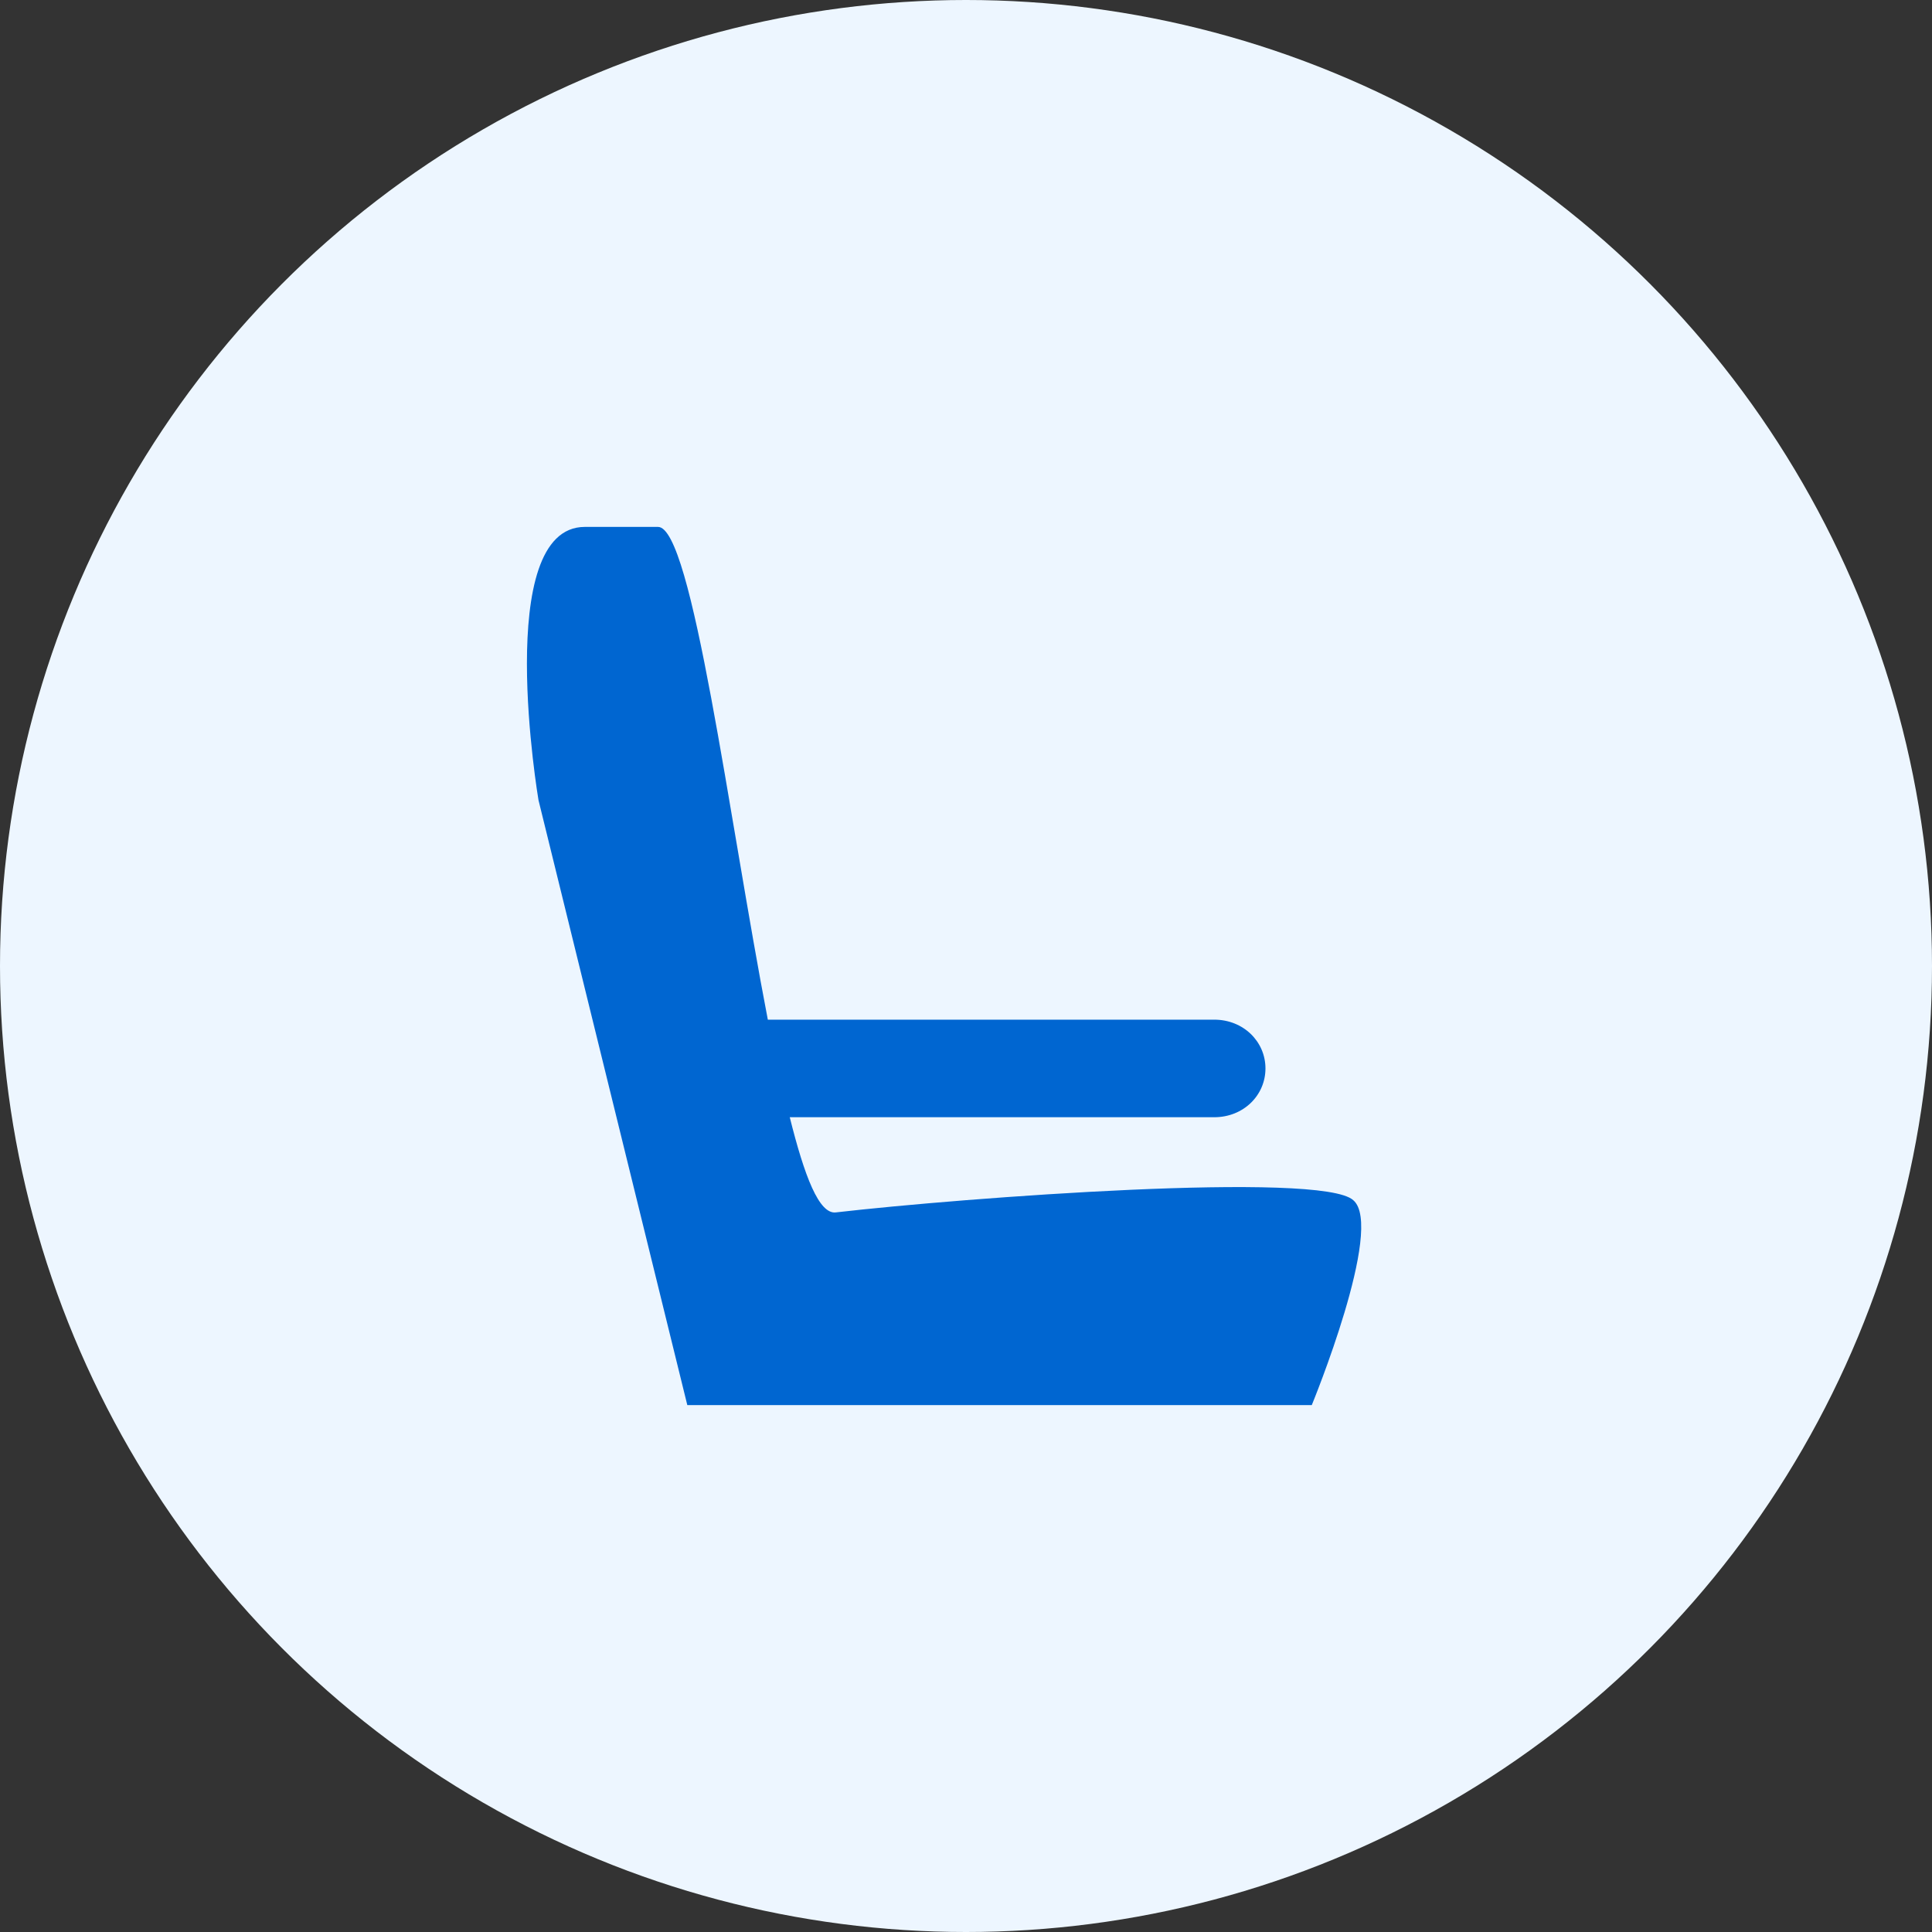
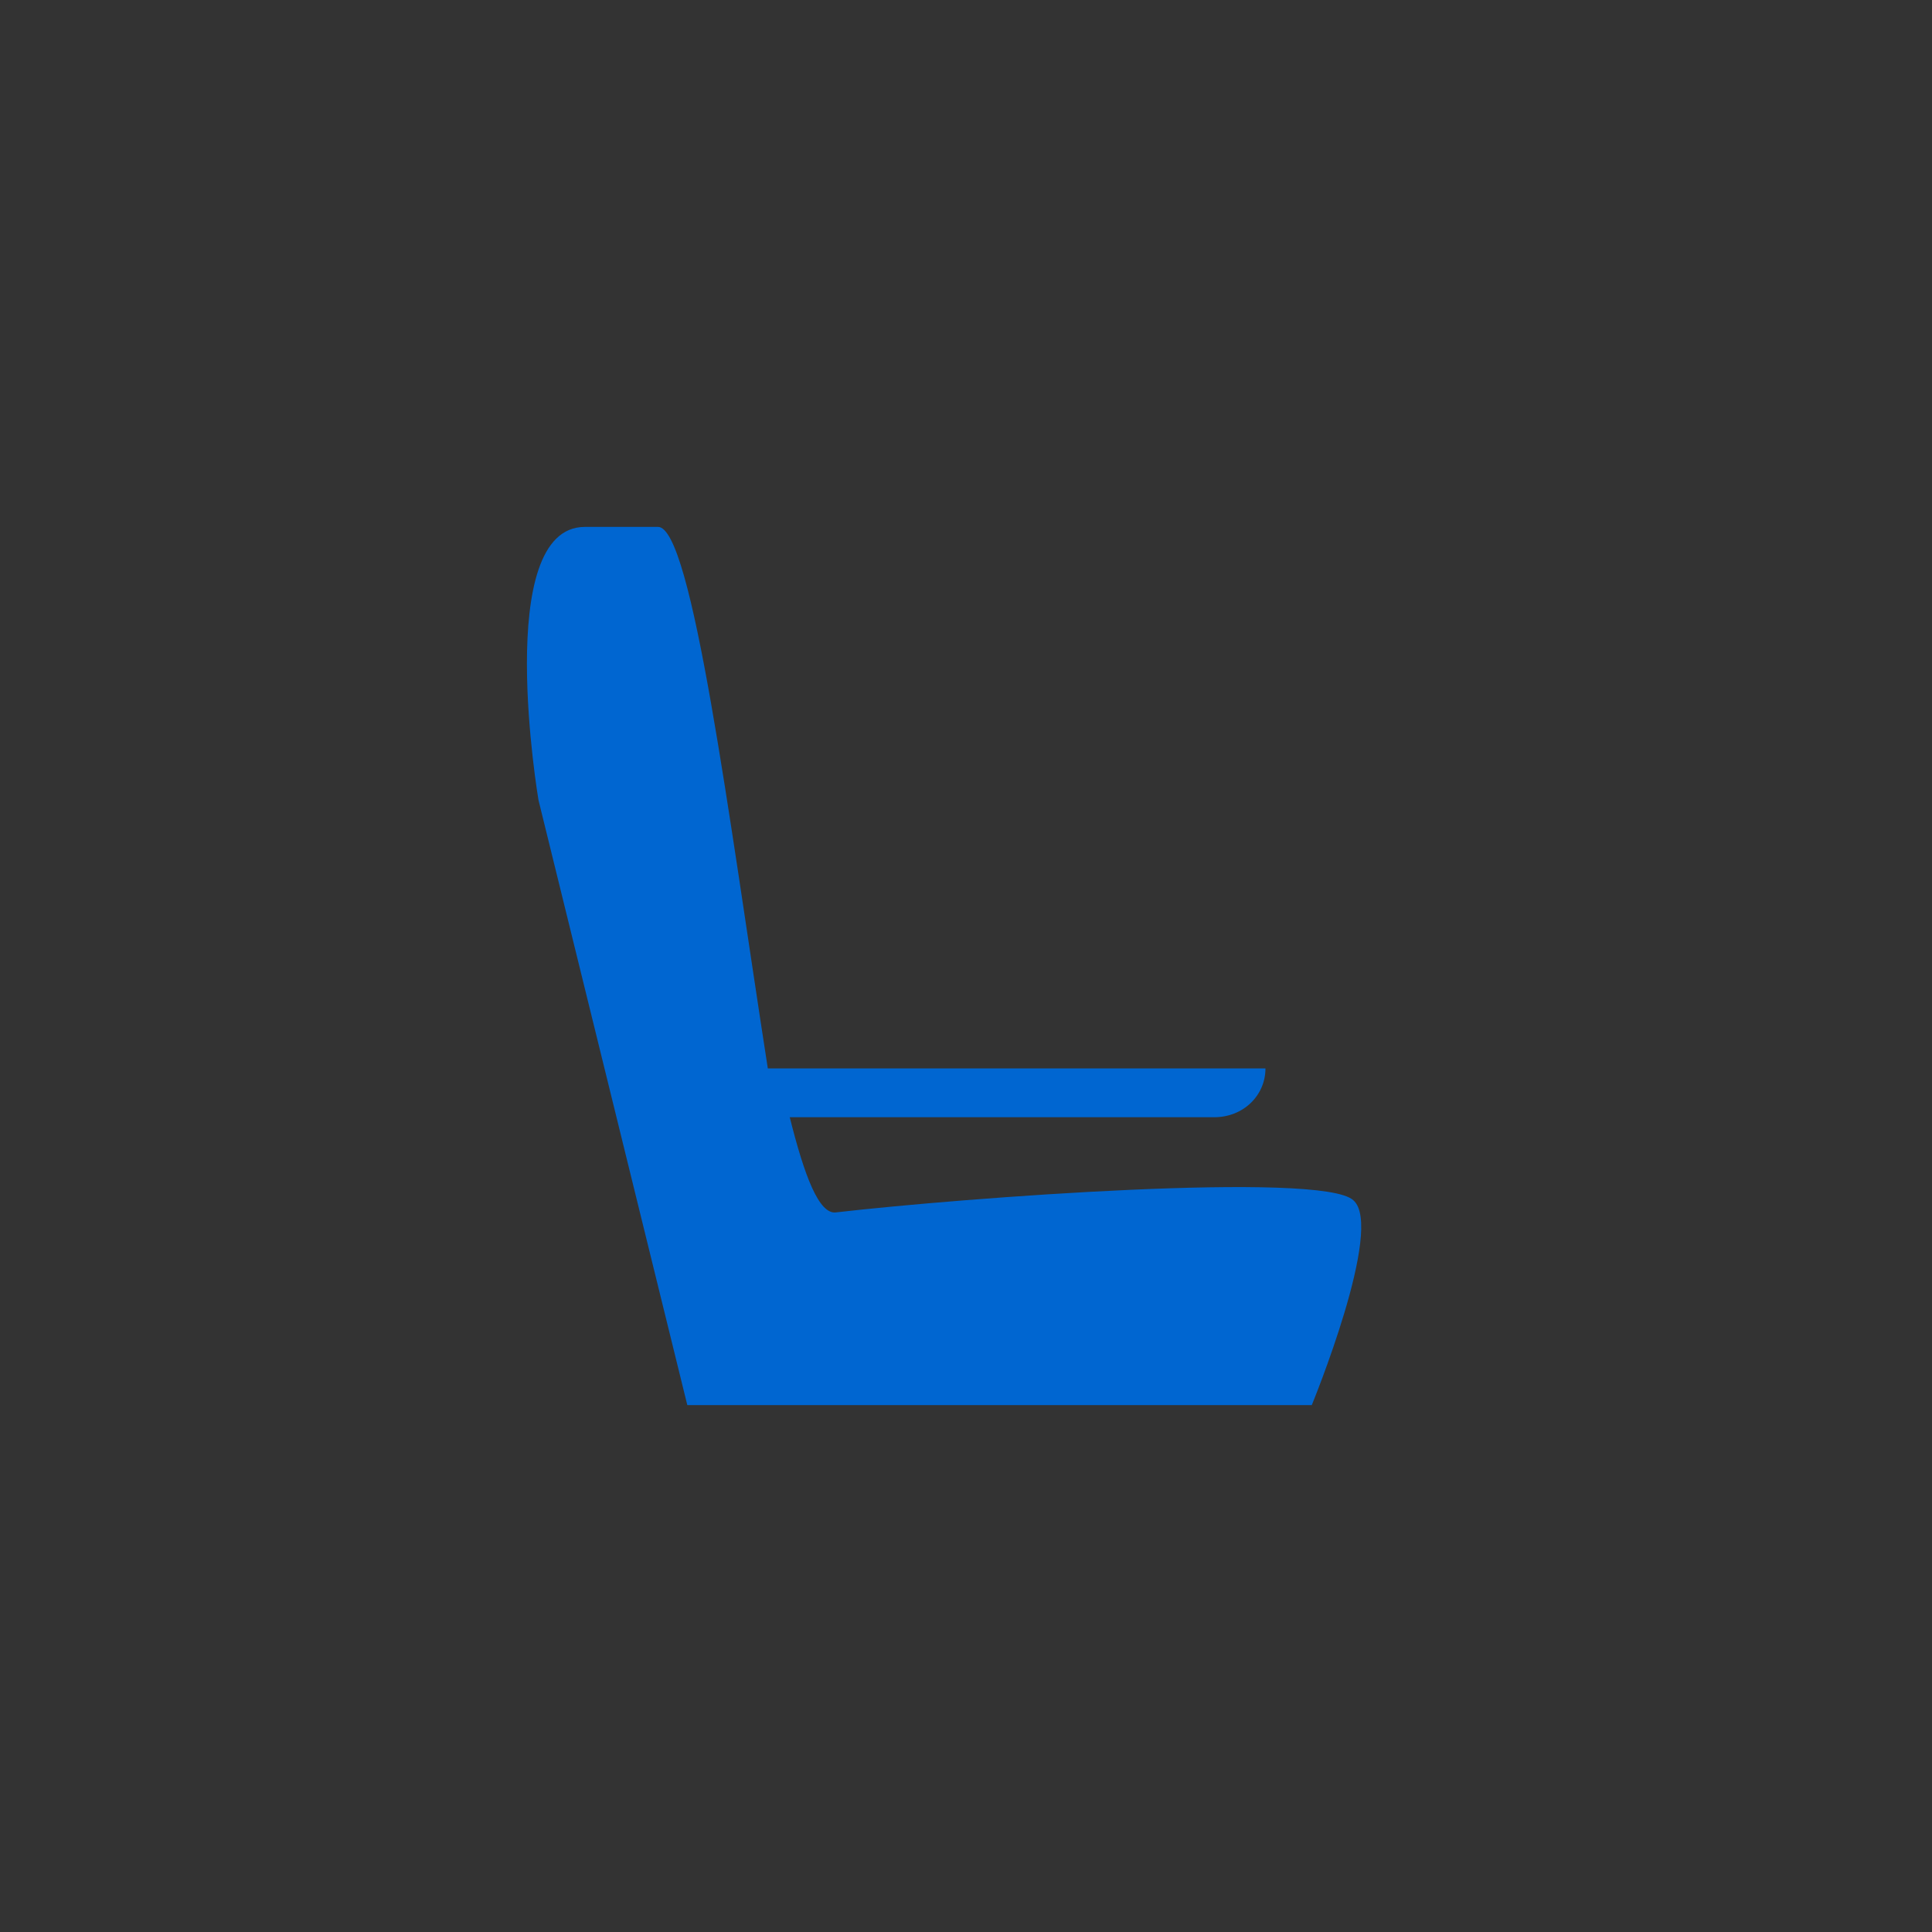
<svg xmlns="http://www.w3.org/2000/svg" width="40" height="40" viewBox="0 0 40 40" fill="none">
  <rect x="0" y="0" width="40" height="40" fill="#333333" stroke="none" />
-   <circle cx="20" cy="20" r="20" fill="#EDF6FF" />
-   <path d="M28.018 24.849C27.361 24.242 19.937 24.798 17.311 25.101C16.957 25.152 16.654 24.343 16.351 23.131H25.139C25.745 23.131 26.2 22.677 26.2 22.121C26.2 21.566 25.745 21.111 25.139 21.111H15.897C15.088 16.919 14.331 10.909 13.624 10.909H12.109C10.19 10.909 11.149 16.566 11.149 16.566L14.23 29.091H15.442H16.856H19.482H21.604H27.159C27.159 29.091 28.674 25.404 28.018 24.849Z" fill="#0066D1" />
+   <path d="M28.018 24.849C27.361 24.242 19.937 24.798 17.311 25.101C16.957 25.152 16.654 24.343 16.351 23.131H25.139C25.745 23.131 26.2 22.677 26.2 22.121H15.897C15.088 16.919 14.331 10.909 13.624 10.909H12.109C10.19 10.909 11.149 16.566 11.149 16.566L14.23 29.091H15.442H16.856H19.482H21.604H27.159C27.159 29.091 28.674 25.404 28.018 24.849Z" fill="#0066D1" />
</svg>